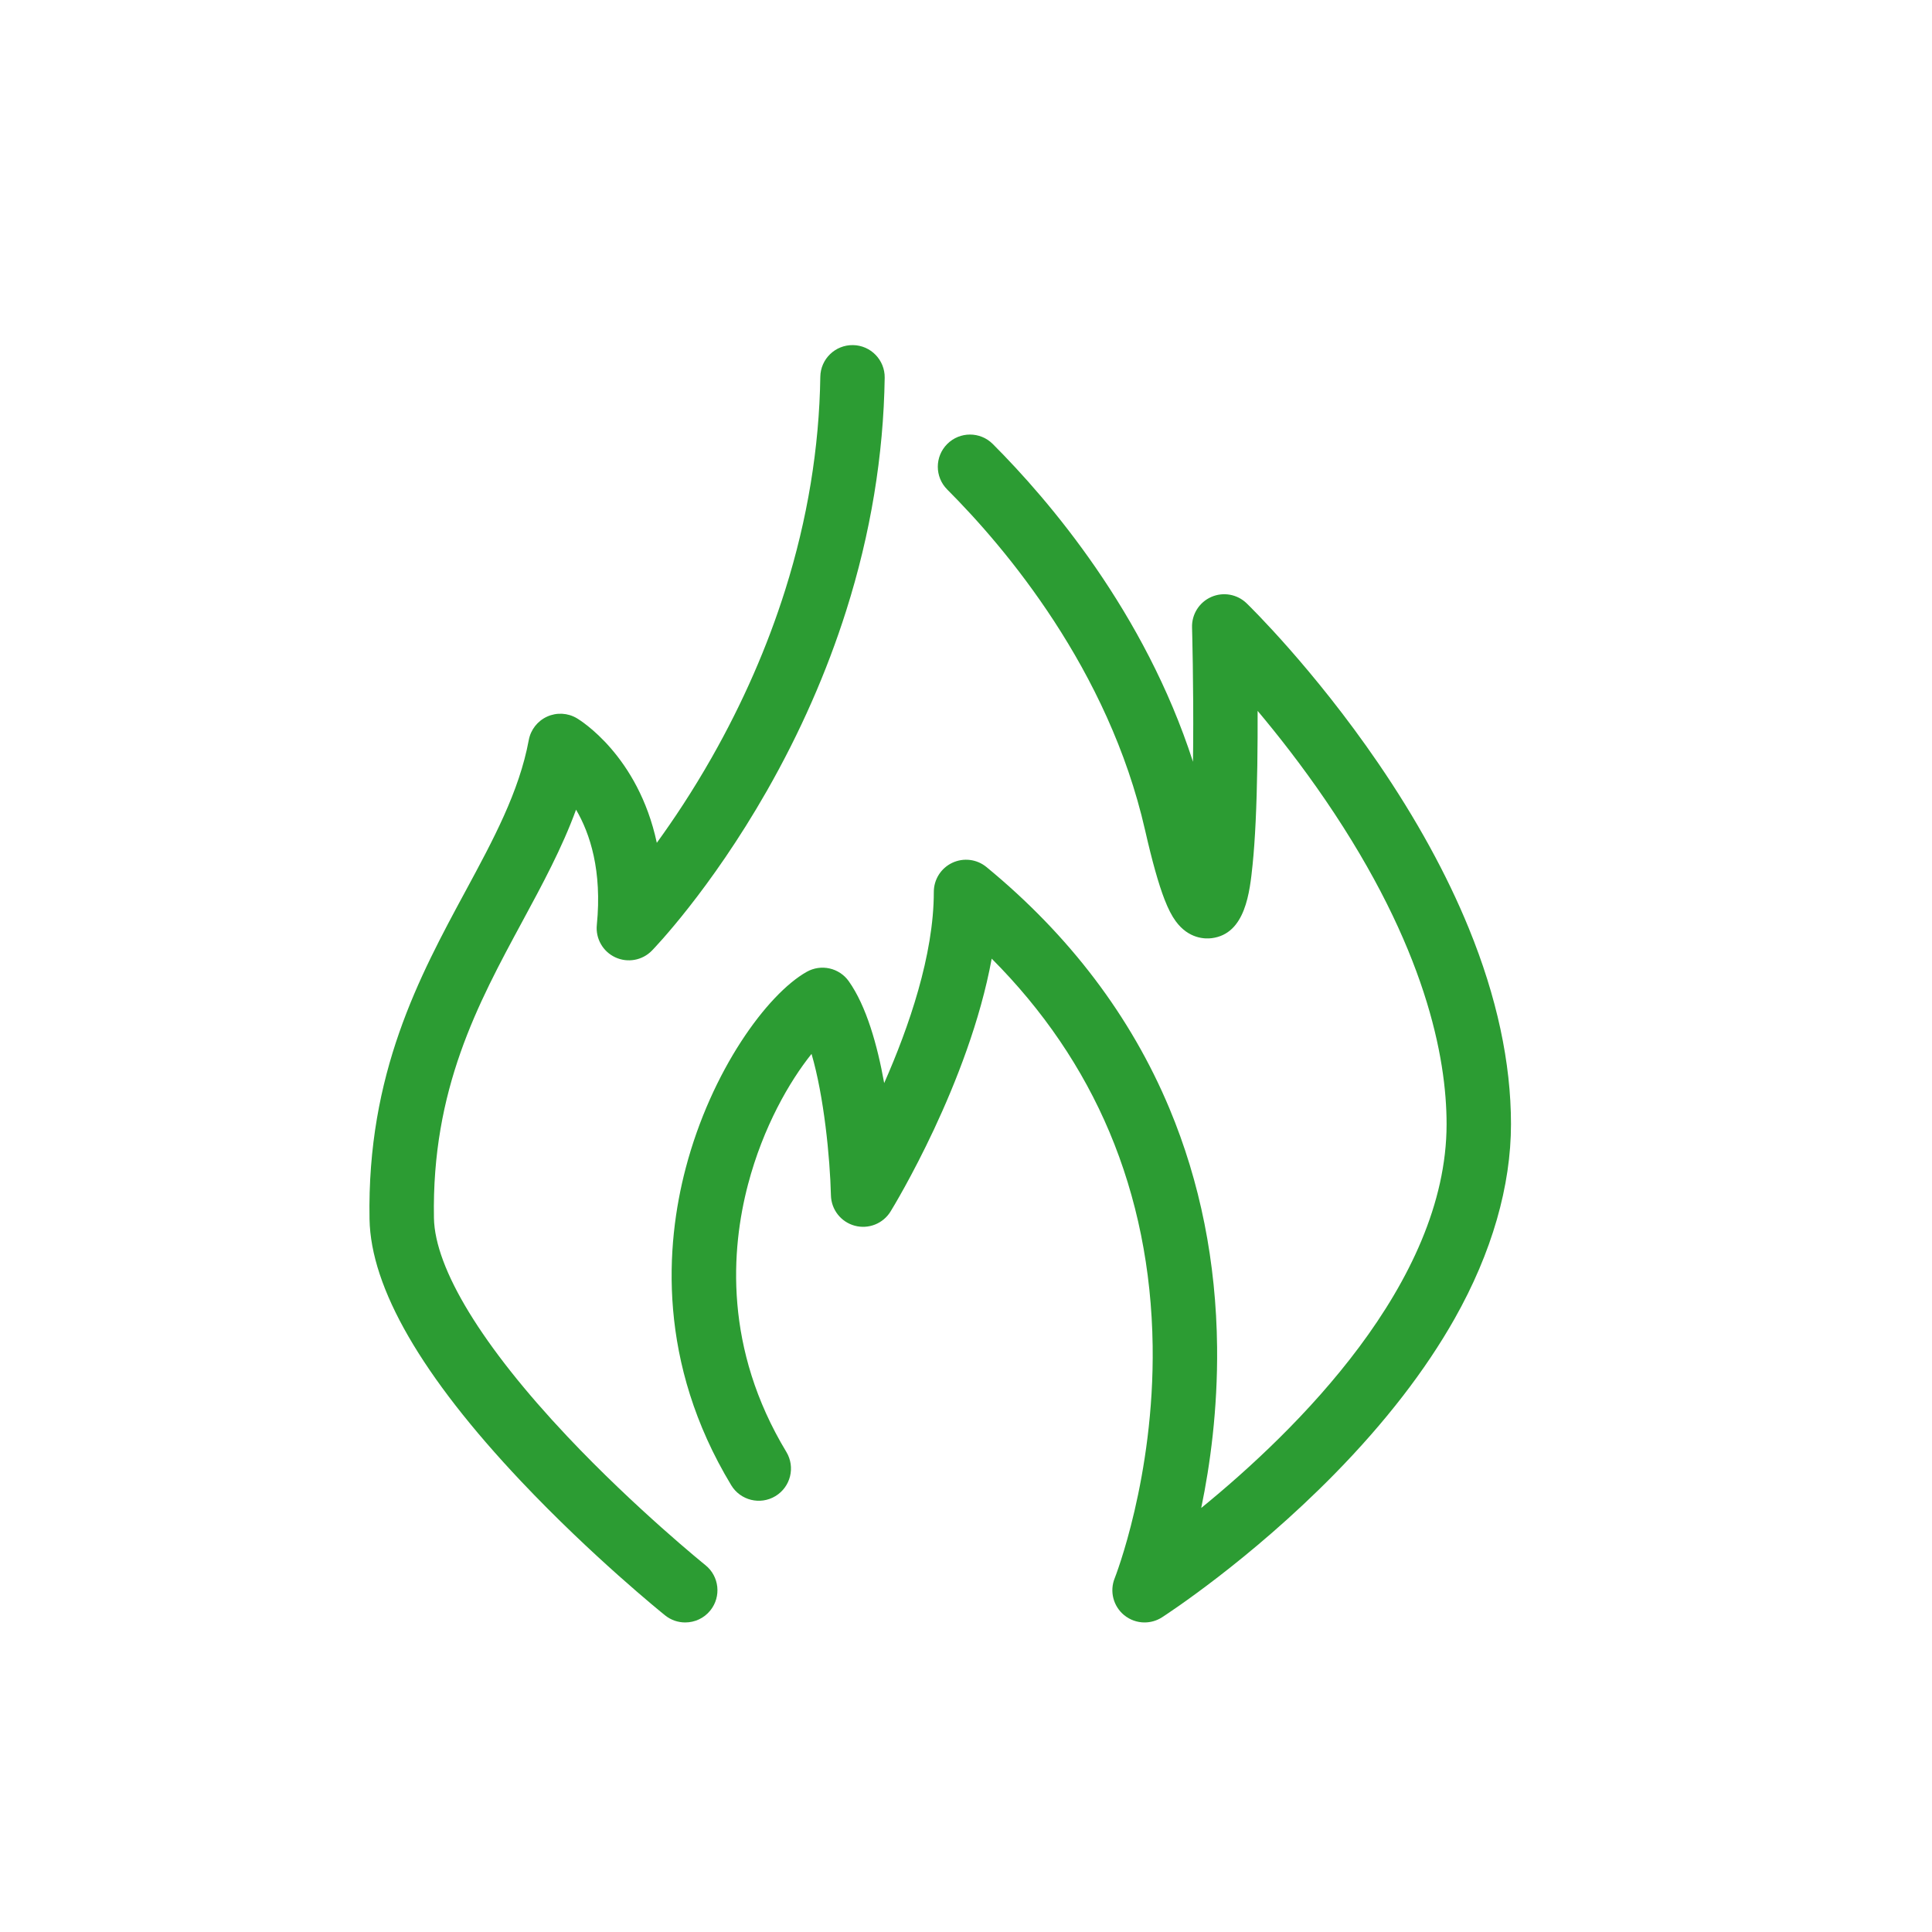
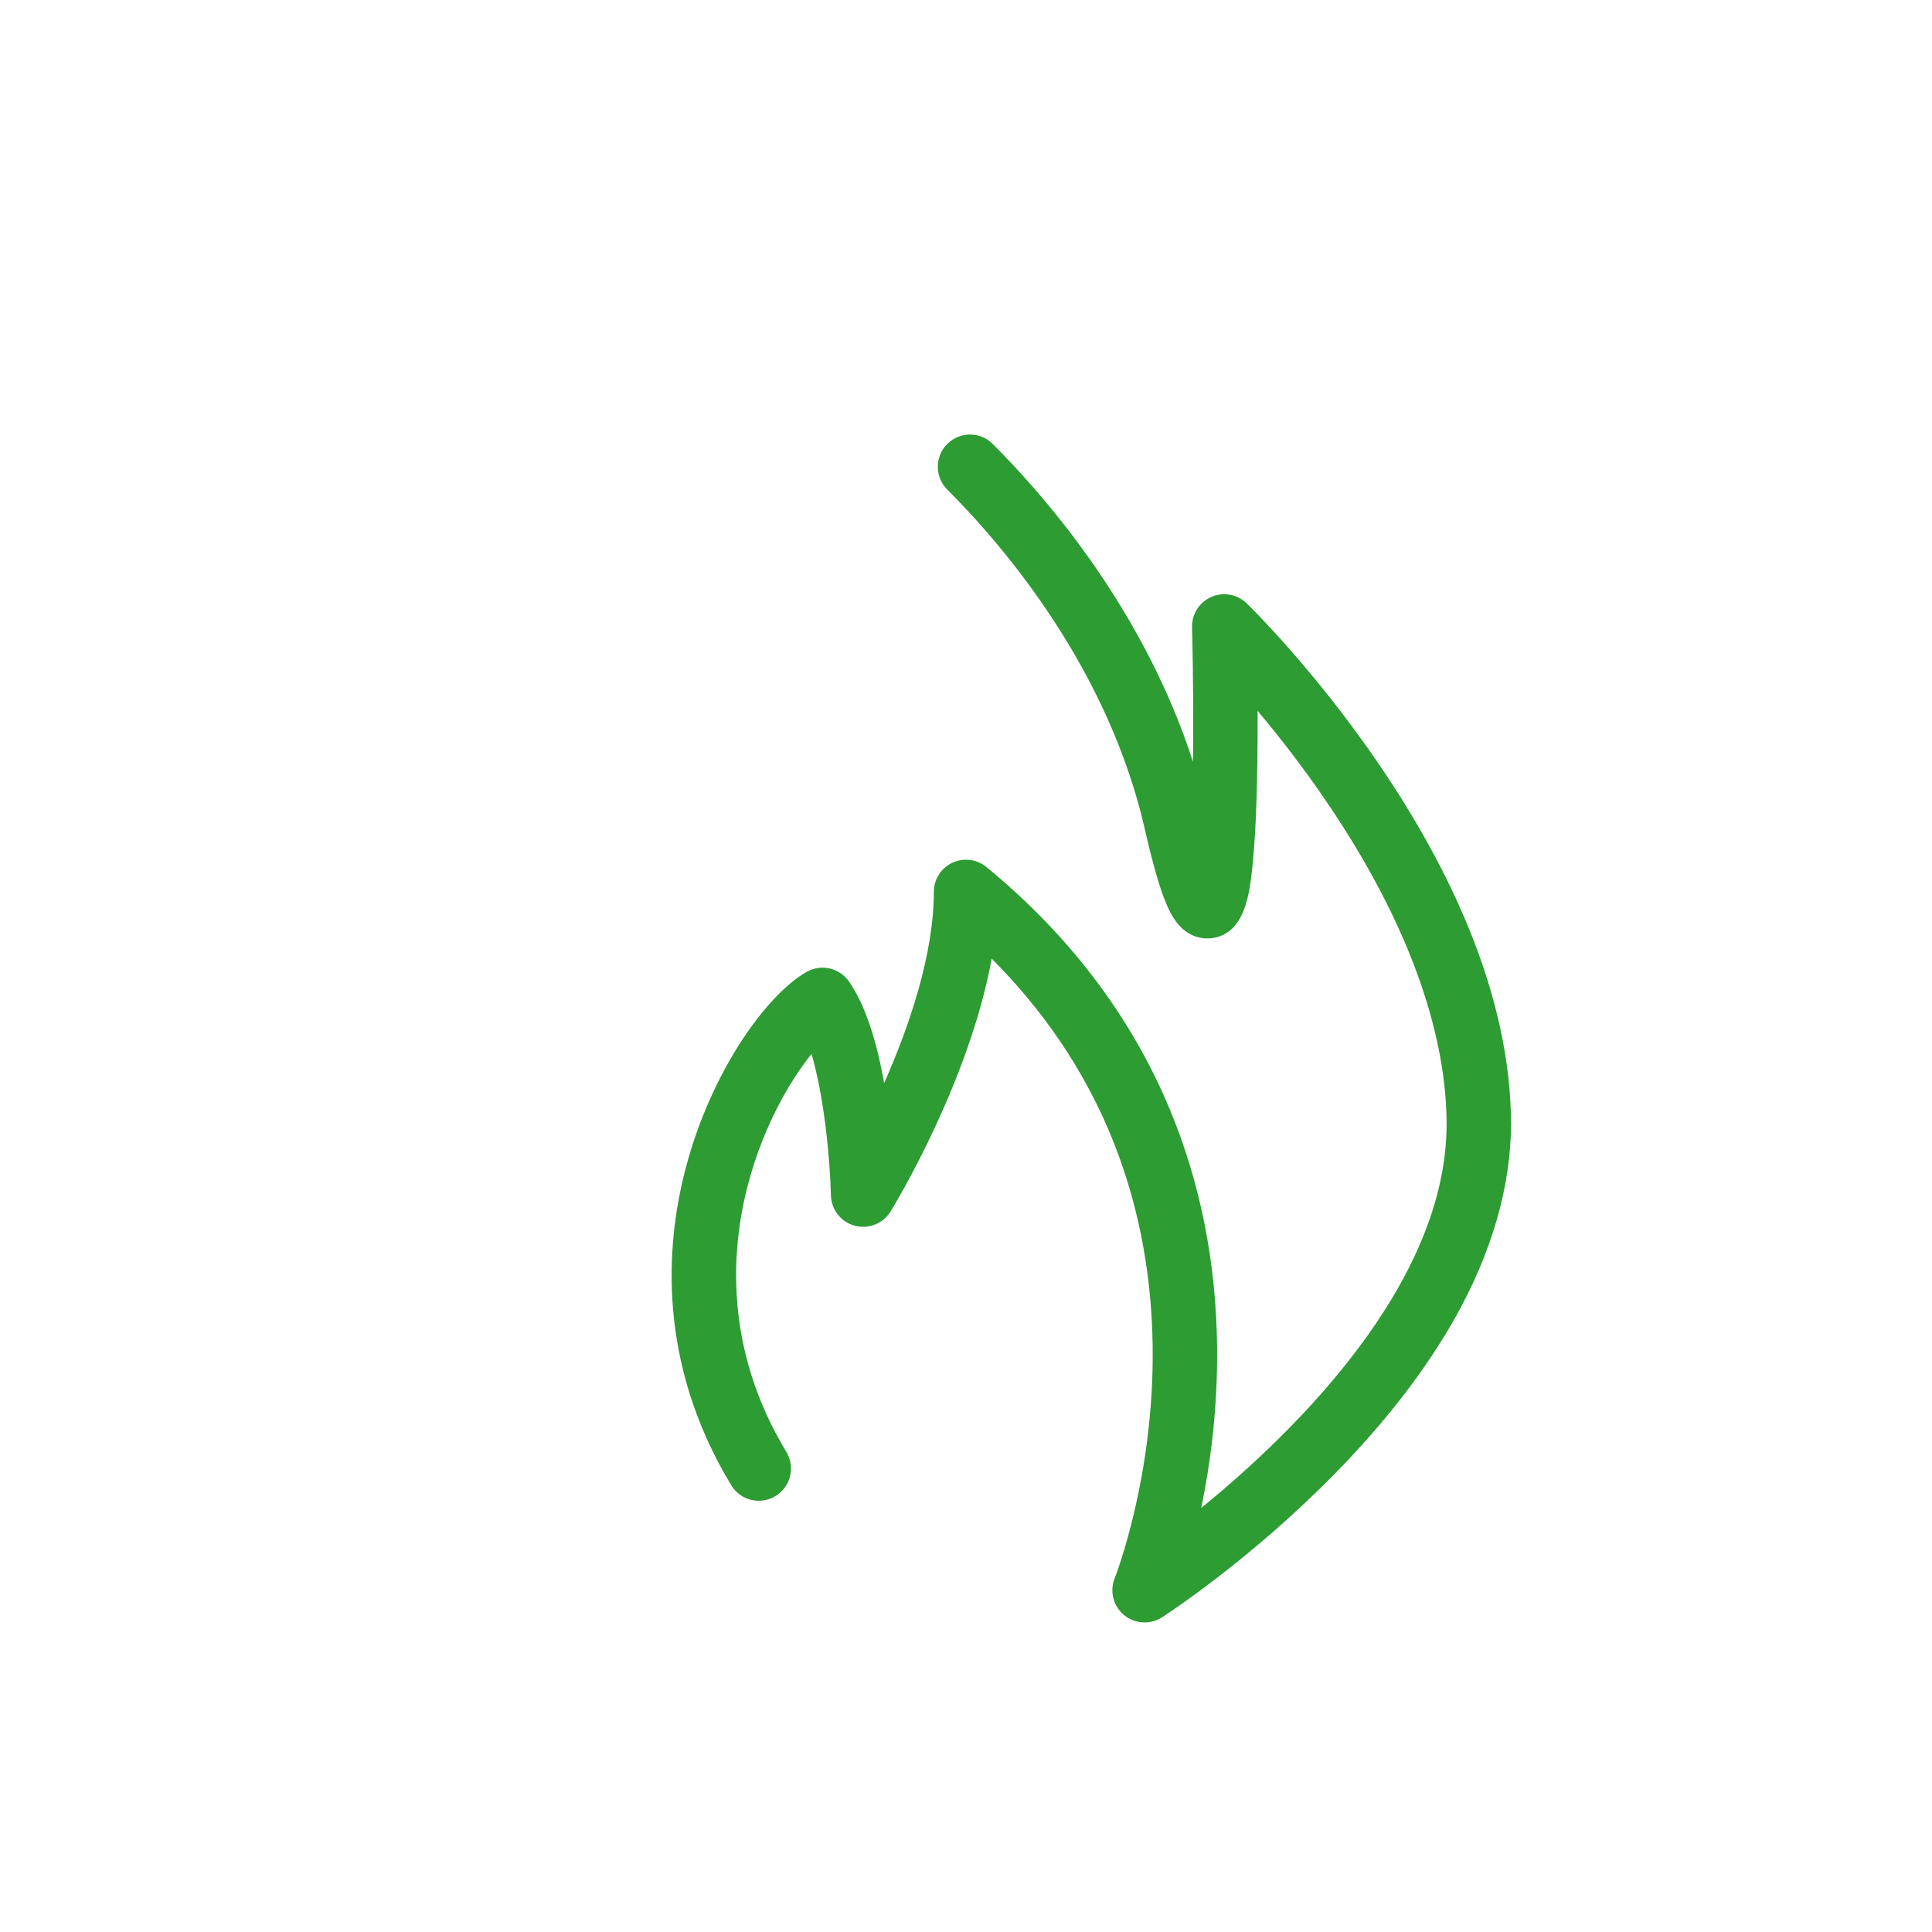
<svg xmlns="http://www.w3.org/2000/svg" id="Ebene_1" data-name="Ebene 1" viewBox="0 0 1200 1200">
  <defs>
    <style>
      .cls-1 {
        fill: #2c9c33;
        stroke-width: 0px;
      }
    </style>
  </defs>
  <path class="cls-1" d="m710.91,1007.73c-4.55,0-9.07-1.55-12.75-4.59-6.71-5.55-9.06-14.81-5.8-22.89.24-.59,24.71-62.76,23.57-144.45-.66-47.34-9.69-91.98-26.83-132.68-16.69-39.61-41.22-75.7-73.14-107.69-14.12,77.14-60.51,153.29-62.82,157.05-4.64,7.55-13.7,11.14-22.25,8.83-8.55-2.31-14.57-9.97-14.78-18.82-.59-23.63-4.35-61.66-12.05-87.89-13.53,16.86-30.04,45.2-39.48,81.17-10.57,40.26-15.01,101.75,23.83,166.04,5.71,9.45,2.68,21.75-6.78,27.46-9.45,5.71-21.75,2.68-27.46-6.78-46.07-76.25-40.81-149.15-28.28-196.88,15.92-60.65,50.6-108.11,75.16-121.98,8.93-5.04,20.22-2.52,26.15,5.85,10.93,15.42,17.74,39.67,21.98,63.25,15.35-34.78,30.83-79.56,30.83-118.74,0-7.74,4.46-14.78,11.46-18.08s15.27-2.28,21.24,2.63c51.51,42.34,89.74,92.79,113.64,149.94,19.1,45.68,29.06,95.59,29.61,148.33.4,38.7-4.31,73.07-9.86,99.82,58.62-47.73,152.4-139.55,152.4-238.41,0-41.5-13.03-110.08-75.12-201.09-14.75-21.62-29.59-40.53-42.25-55.59.03,10.8-.01,22.43-.19,34.03-.4,25.66-1.38,46.31-2.92,61.38-1.76,17.17-4.41,43.11-25.39,45.77-4.04.51-14.31.51-22.38-10.55-2.47-3.38-4.67-7.66-6.92-13.45-3.73-9.61-7.7-23.73-12.12-43.15-22.72-99.79-86.74-175.35-122.87-211.52-7.81-7.81-7.8-20.48.01-28.28,7.81-7.81,20.48-7.8,28.28.01,35.07,35.1,94.39,104.59,124.35,197.37.04-2.91.08-5.93.1-9.06.33-38.39-.67-74.07-.68-74.42-.23-8.13,4.48-15.6,11.93-18.88,7.45-3.28,16.14-1.72,21.98,3.94,1.67,1.62,41.44,40.39,81.64,99.17,23.75,34.72,42.71,69.27,56.36,102.69,17.38,42.55,26.19,83.47,26.19,121.64s-11.78,79.71-35.02,120.85c-18.08,32-43.14,64.42-74.5,96.38-52.86,53.86-105.05,87.68-107.24,89.09-3.31,2.13-7.07,3.18-10.82,3.18Z" />
-   <path class="cls-1" d="m425.59,1007.73c-4.4,0-8.82-1.44-12.51-4.41-1.82-1.47-45.2-36.45-89.45-83.29-61.68-65.29-93.35-120.08-94.11-162.83-1.61-90.4,30.95-150.66,59.68-203.83,17.12-31.69,33.3-61.63,39.23-93.7,1.19-6.42,5.43-11.86,11.37-14.56,5.94-2.71,12.83-2.35,18.45.97,1.96,1.16,38.1,23.16,49.71,77.4,10.37-14.27,22.3-32.15,34.21-53.13,19.1-33.65,34.42-68.61,45.54-103.91,13.82-43.87,21.15-88.41,21.8-132.39.16-11.04,9.22-19.86,20.29-19.7,11.04.16,19.87,9.25,19.7,20.29-.71,48.13-8.75,96.79-23.9,144.62-12.07,38.12-28.66,75.8-49.3,111.99-35.21,61.73-69.91,97.68-71.37,99.18-5.93,6.09-15.06,7.77-22.77,4.18-7.71-3.59-12.31-11.65-11.46-20.11,3.35-33.66-4.19-56.73-12.9-71.6-8.72,23.83-20.82,46.23-33.39,69.49-27.68,51.23-56.3,104.2-54.88,184.11.56,31.49,30,79.7,82.89,135.75,42.39,44.92,85.3,79.55,85.73,79.89,8.61,6.92,9.98,19.51,3.06,28.12-3.95,4.92-9.75,7.47-15.6,7.47Z" />
</svg>